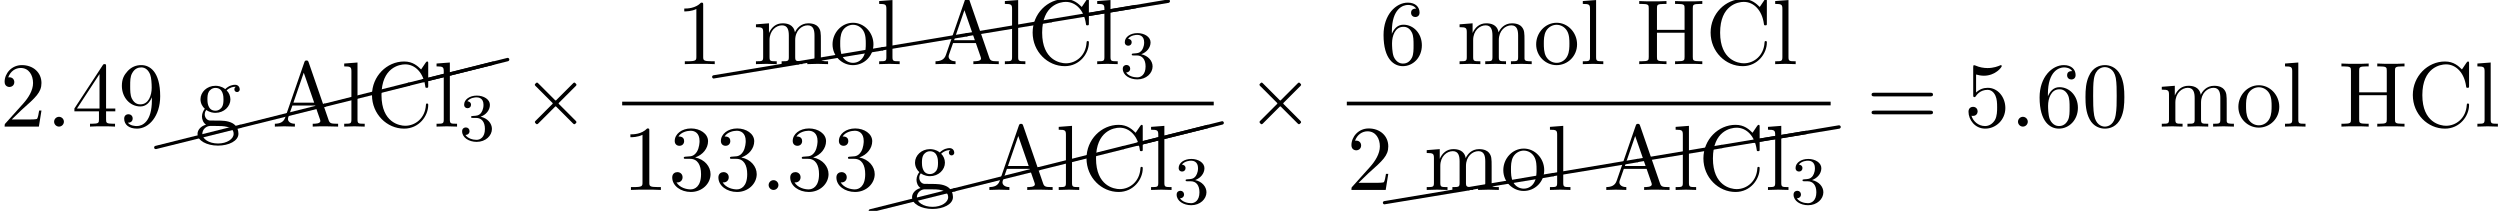
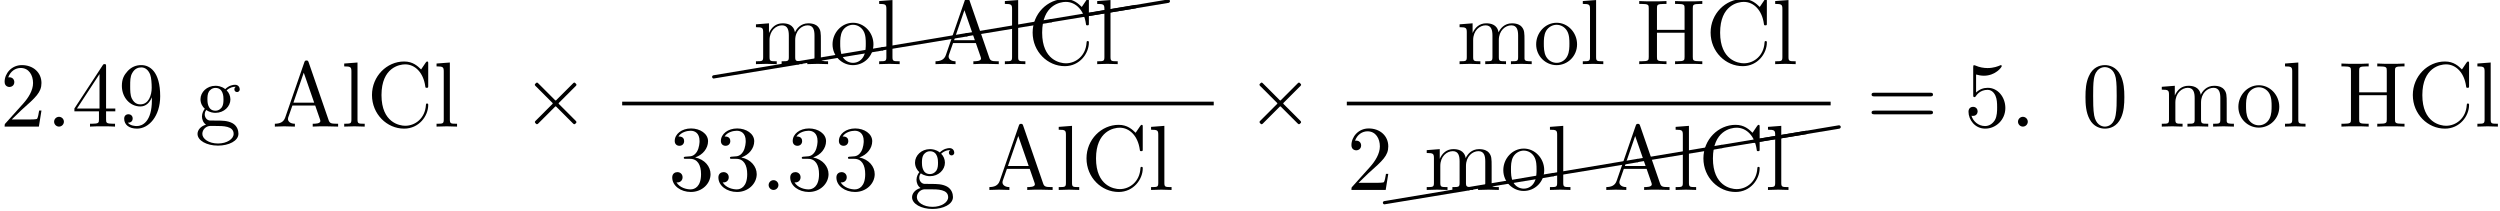
<svg xmlns="http://www.w3.org/2000/svg" xmlns:xlink="http://www.w3.org/1999/xlink" version="1.1" width="295.339pt" height="24.907pt" viewBox="85.457 80.697 295.339 24.907">
  <defs>
-     <path id="g2-51" d="M2.016 -2.662C2.646 -2.662 3.045 -2.2 3.045 -1.363C3.045 -0.367 2.479 -0.072 2.056 -0.072C1.618 -0.072 1.02 -0.231 0.741 -0.654C1.028 -0.654 1.227 -0.837 1.227 -1.1C1.227 -1.355 1.044 -1.538 0.789 -1.538C0.574 -1.538 0.351 -1.403 0.351 -1.084C0.351 -0.327 1.164 0.167 2.072 0.167C3.132 0.167 3.873 -0.566 3.873 -1.363C3.873 -2.024 3.347 -2.63 2.534 -2.805C3.164 -3.029 3.634 -3.571 3.634 -4.208S2.917 -5.3 2.088 -5.3C1.235 -5.3 0.59 -4.838 0.59 -4.232C0.59 -3.937 0.789 -3.81 0.996 -3.81C1.243 -3.81 1.403 -3.985 1.403 -4.216C1.403 -4.511 1.148 -4.623 0.972 -4.631C1.307 -5.069 1.921 -5.093 2.064 -5.093C2.271 -5.093 2.877 -5.029 2.877 -4.208C2.877 -3.65 2.646 -3.316 2.534 -3.188C2.295 -2.941 2.112 -2.925 1.626 -2.893C1.474 -2.885 1.411 -2.877 1.411 -2.774C1.411 -2.662 1.482 -2.662 1.618 -2.662H2.016Z" />
-     <path id="g4-24" d="M10.002 -2.291C10.092 -2.311 10.162 -2.391 10.162 -2.491C10.162 -2.6 10.072 -2.69 9.963 -2.69C9.943 -2.69 9.923 -2.68 9.913 -2.68L-0.04 -0.189C-0.13 -0.169 -0.189 -0.09 -0.189 0C-0.189 0.11 -0.11 0.189 0 0.189H0.04L10.002 -2.291Z" />
    <path id="g4-40" d="M9.993 -1.455C10.082 -1.474 10.162 -1.554 10.162 -1.654C10.162 -1.763 10.072 -1.853 9.963 -1.853H9.923L-0.03 -0.189C-0.12 -0.179 -0.199 -0.09 -0.199 0C-0.199 0.11 -0.11 0.199 0 0.199C0.01 0.199 0.02 0.189 0.03 0.189L9.993 -1.455Z" />
    <path id="g1-58" d="M2.095 -0.578C2.095 -0.895 1.833 -1.156 1.516 -1.156S0.938 -0.895 0.938 -0.578S1.2 0 1.516 0S2.095 -0.262 2.095 -0.578Z" />
    <path id="g0-2" d="M1.996 -5.193C1.964 -5.182 1.931 -5.149 1.909 -5.127C1.844 -5.073 1.756 -4.996 1.789 -4.898C1.822 -4.822 1.909 -4.756 1.964 -4.702L2.313 -4.353L3.502 -3.164L3.796 -2.869C3.829 -2.836 3.895 -2.793 3.895 -2.738S3.829 -2.64 3.796 -2.607L3.48 -2.291L2.215 -1.025C2.105 -0.916 2.007 -0.818 1.898 -0.709C1.855 -0.665 1.789 -0.611 1.789 -0.535C1.789 -0.469 1.844 -0.415 1.887 -0.371C1.909 -0.349 1.942 -0.316 1.975 -0.295C2.04 -0.262 2.105 -0.295 2.16 -0.338C2.258 -0.436 2.356 -0.535 2.455 -0.633L3.764 -1.942L4.113 -2.291C4.145 -2.324 4.211 -2.411 4.265 -2.389S4.375 -2.291 4.418 -2.247L4.745 -1.92L5.913 -0.753C6.044 -0.622 6.164 -0.502 6.295 -0.371C6.349 -0.316 6.425 -0.251 6.502 -0.295C6.535 -0.305 6.567 -0.338 6.6 -0.371C6.644 -0.415 6.698 -0.458 6.698 -0.524C6.709 -0.578 6.665 -0.622 6.633 -0.665C6.556 -0.753 6.469 -0.829 6.393 -0.905L5.04 -2.258L4.691 -2.607C4.658 -2.64 4.582 -2.695 4.593 -2.749C4.604 -2.793 4.647 -2.825 4.669 -2.847C4.724 -2.902 4.789 -2.967 4.844 -3.022L5.531 -3.709L6.087 -4.265L6.502 -4.68C6.567 -4.745 6.655 -4.811 6.698 -4.898C6.72 -4.975 6.665 -5.04 6.611 -5.095S6.491 -5.225 6.404 -5.193C6.338 -5.16 6.284 -5.095 6.229 -5.04L5.913 -4.724L4.822 -3.633L4.396 -3.207C4.364 -3.175 4.298 -3.076 4.233 -3.087C4.178 -3.098 4.124 -3.175 4.091 -3.207L3.775 -3.524L2.575 -4.724C2.444 -4.855 2.324 -4.975 2.193 -5.105C2.138 -5.16 2.073 -5.225 1.996 -5.193Z" />
    <path id="g3-48" d="M5.018 -3.491C5.018 -4.364 4.964 -5.236 4.582 -6.044C4.08 -7.091 3.185 -7.265 2.727 -7.265C2.073 -7.265 1.276 -6.982 0.829 -5.967C0.48 -5.215 0.425 -4.364 0.425 -3.491C0.425 -2.673 0.469 -1.691 0.916 -0.862C1.385 0.022 2.182 0.24 2.716 0.24C3.305 0.24 4.135 0.011 4.615 -1.025C4.964 -1.778 5.018 -2.629 5.018 -3.491ZM2.716 0C2.291 0 1.647 -0.273 1.451 -1.32C1.331 -1.975 1.331 -2.978 1.331 -3.622C1.331 -4.32 1.331 -5.04 1.418 -5.629C1.625 -6.927 2.444 -7.025 2.716 -7.025C3.076 -7.025 3.796 -6.829 4.004 -5.749C4.113 -5.138 4.113 -4.309 4.113 -3.622C4.113 -2.804 4.113 -2.062 3.993 -1.364C3.829 -0.327 3.207 0 2.716 0Z" />
-     <path id="g3-49" d="M3.207 -6.982C3.207 -7.244 3.207 -7.265 2.956 -7.265C2.28 -6.567 1.32 -6.567 0.971 -6.567V-6.229C1.189 -6.229 1.833 -6.229 2.4 -6.513V-0.862C2.4 -0.469 2.367 -0.338 1.385 -0.338H1.036V0C1.418 -0.033 2.367 -0.033 2.804 -0.033S4.189 -0.033 4.571 0V-0.338H4.222C3.24 -0.338 3.207 -0.458 3.207 -0.862V-6.982Z" />
    <path id="g3-50" d="M1.385 -0.84L2.542 -1.964C4.244 -3.469 4.898 -4.058 4.898 -5.149C4.898 -6.393 3.916 -7.265 2.585 -7.265C1.353 -7.265 0.545 -6.262 0.545 -5.291C0.545 -4.68 1.091 -4.68 1.124 -4.68C1.309 -4.68 1.691 -4.811 1.691 -5.258C1.691 -5.542 1.495 -5.825 1.113 -5.825C1.025 -5.825 1.004 -5.825 0.971 -5.815C1.222 -6.524 1.811 -6.927 2.444 -6.927C3.436 -6.927 3.905 -6.044 3.905 -5.149C3.905 -4.276 3.36 -3.415 2.76 -2.738L0.665 -0.404C0.545 -0.284 0.545 -0.262 0.545 0H4.593L4.898 -1.898H4.625C4.571 -1.571 4.495 -1.091 4.385 -0.927C4.309 -0.84 3.589 -0.84 3.349 -0.84H1.385Z" />
    <path id="g3-51" d="M3.164 -3.84C4.058 -4.135 4.691 -4.898 4.691 -5.76C4.691 -6.655 3.731 -7.265 2.684 -7.265C1.582 -7.265 0.753 -6.611 0.753 -5.782C0.753 -5.422 0.993 -5.215 1.309 -5.215C1.647 -5.215 1.865 -5.455 1.865 -5.771C1.865 -6.316 1.353 -6.316 1.189 -6.316C1.527 -6.851 2.247 -6.993 2.64 -6.993C3.087 -6.993 3.687 -6.753 3.687 -5.771C3.687 -5.64 3.665 -5.007 3.382 -4.527C3.055 -4.004 2.684 -3.971 2.411 -3.96C2.324 -3.949 2.062 -3.927 1.985 -3.927C1.898 -3.916 1.822 -3.905 1.822 -3.796C1.822 -3.676 1.898 -3.676 2.084 -3.676H2.564C3.458 -3.676 3.862 -2.935 3.862 -1.865C3.862 -0.382 3.109 -0.065 2.629 -0.065C2.16 -0.065 1.342 -0.251 0.96 -0.895C1.342 -0.84 1.68 -1.08 1.68 -1.495C1.68 -1.887 1.385 -2.105 1.069 -2.105C0.807 -2.105 0.458 -1.953 0.458 -1.473C0.458 -0.48 1.473 0.24 2.662 0.24C3.993 0.24 4.985 -0.753 4.985 -1.865C4.985 -2.76 4.298 -3.611 3.164 -3.84Z" />
    <path id="g3-52" d="M3.207 -1.8V-0.851C3.207 -0.458 3.185 -0.338 2.378 -0.338H2.149V0C2.596 -0.033 3.164 -0.033 3.622 -0.033S4.658 -0.033 5.105 0V-0.338H4.876C4.069 -0.338 4.047 -0.458 4.047 -0.851V-1.8H5.138V-2.138H4.047V-7.102C4.047 -7.32 4.047 -7.385 3.873 -7.385C3.775 -7.385 3.742 -7.385 3.655 -7.255L0.305 -2.138V-1.8H3.207ZM3.273 -2.138H0.611L3.273 -6.207V-2.138Z" />
    <path id="g3-53" d="M4.898 -2.193C4.898 -3.491 4.004 -4.582 2.825 -4.582C2.302 -4.582 1.833 -4.407 1.44 -4.025V-6.153C1.658 -6.087 2.018 -6.011 2.367 -6.011C3.709 -6.011 4.473 -7.004 4.473 -7.145C4.473 -7.211 4.44 -7.265 4.364 -7.265C4.353 -7.265 4.331 -7.265 4.276 -7.233C4.058 -7.135 3.524 -6.916 2.793 -6.916C2.356 -6.916 1.855 -6.993 1.342 -7.222C1.255 -7.255 1.233 -7.255 1.211 -7.255C1.102 -7.255 1.102 -7.167 1.102 -6.993V-3.764C1.102 -3.567 1.102 -3.48 1.255 -3.48C1.331 -3.48 1.353 -3.513 1.396 -3.578C1.516 -3.753 1.92 -4.342 2.804 -4.342C3.371 -4.342 3.644 -3.84 3.731 -3.644C3.905 -3.24 3.927 -2.815 3.927 -2.269C3.927 -1.887 3.927 -1.233 3.665 -0.775C3.404 -0.349 3 -0.065 2.498 -0.065C1.702 -0.065 1.08 -0.644 0.895 -1.287C0.927 -1.276 0.96 -1.265 1.08 -1.265C1.44 -1.265 1.625 -1.538 1.625 -1.8S1.44 -2.335 1.08 -2.335C0.927 -2.335 0.545 -2.258 0.545 -1.756C0.545 -0.818 1.298 0.24 2.52 0.24C3.785 0.24 4.898 -0.807 4.898 -2.193Z" />
-     <path id="g3-54" d="M1.44 -3.578V-3.84C1.44 -6.6 2.793 -6.993 3.349 -6.993C3.611 -6.993 4.069 -6.927 4.309 -6.556C4.145 -6.556 3.709 -6.556 3.709 -6.065C3.709 -5.727 3.971 -5.564 4.211 -5.564C4.385 -5.564 4.713 -5.662 4.713 -6.087C4.713 -6.742 4.233 -7.265 3.327 -7.265C1.931 -7.265 0.458 -5.858 0.458 -3.447C0.458 -0.535 1.724 0.24 2.738 0.24C3.949 0.24 4.985 -0.785 4.985 -2.225C4.985 -3.611 4.015 -4.658 2.804 -4.658C2.062 -4.658 1.658 -4.102 1.44 -3.578ZM2.738 -0.065C2.051 -0.065 1.724 -0.72 1.658 -0.884C1.462 -1.396 1.462 -2.269 1.462 -2.465C1.462 -3.316 1.811 -4.407 2.793 -4.407C2.967 -4.407 3.469 -4.407 3.807 -3.731C4.004 -3.327 4.004 -2.771 4.004 -2.236C4.004 -1.713 4.004 -1.167 3.818 -0.775C3.491 -0.12 2.989 -0.065 2.738 -0.065Z" />
    <path id="g3-57" d="M4.004 -3.469V-3.12C4.004 -0.567 2.869 -0.065 2.236 -0.065C2.051 -0.065 1.462 -0.087 1.167 -0.458C1.647 -0.458 1.735 -0.775 1.735 -0.96C1.735 -1.298 1.473 -1.462 1.233 -1.462C1.058 -1.462 0.731 -1.364 0.731 -0.938C0.731 -0.207 1.32 0.24 2.247 0.24C3.655 0.24 4.985 -1.244 4.985 -3.589C4.985 -6.524 3.731 -7.265 2.76 -7.265C2.16 -7.265 1.625 -7.069 1.156 -6.578C0.709 -6.087 0.458 -5.629 0.458 -4.811C0.458 -3.447 1.418 -2.378 2.64 -2.378C3.305 -2.378 3.753 -2.836 4.004 -3.469ZM2.651 -2.629C2.476 -2.629 1.975 -2.629 1.636 -3.316C1.44 -3.72 1.44 -4.265 1.44 -4.8C1.44 -5.389 1.44 -5.902 1.669 -6.305C1.964 -6.851 2.378 -6.993 2.76 -6.993C3.262 -6.993 3.622 -6.622 3.807 -6.131C3.938 -5.782 3.982 -5.095 3.982 -4.593C3.982 -3.687 3.611 -2.629 2.651 -2.629Z" />
    <path id="g3-61" d="M7.495 -3.567C7.658 -3.567 7.865 -3.567 7.865 -3.785S7.658 -4.004 7.505 -4.004H0.971C0.818 -4.004 0.611 -4.004 0.611 -3.785S0.818 -3.567 0.982 -3.567H7.495ZM7.505 -1.451C7.658 -1.451 7.865 -1.451 7.865 -1.669S7.658 -1.887 7.495 -1.887H0.982C0.818 -1.887 0.611 -1.887 0.611 -1.669S0.818 -1.451 0.971 -1.451H7.505Z" />
    <path id="g3-65" d="M4.342 -7.593C4.287 -7.735 4.265 -7.811 4.091 -7.811S3.884 -7.745 3.829 -7.593L1.571 -1.069C1.375 -0.513 0.938 -0.349 0.349 -0.338V0C0.6 -0.011 1.069 -0.033 1.462 -0.033C1.8 -0.033 2.367 -0.011 2.716 0V-0.338C2.171 -0.338 1.898 -0.611 1.898 -0.895C1.898 -0.927 1.909 -1.036 1.92 -1.058L2.422 -2.487H5.116L5.695 -0.818C5.705 -0.775 5.727 -0.709 5.727 -0.665C5.727 -0.338 5.116 -0.338 4.822 -0.338V0C5.215 -0.033 5.978 -0.033 6.393 -0.033C6.862 -0.033 7.364 -0.022 7.822 0V-0.338H7.625C6.971 -0.338 6.818 -0.415 6.698 -0.775L4.342 -7.593ZM3.764 -6.371L4.996 -2.825H2.542L3.764 -6.371Z" />
    <path id="g3-67" d="M0.611 -3.731C0.611 -1.473 2.378 0.24 4.407 0.24C6.185 0.24 7.255 -1.276 7.255 -2.542C7.255 -2.651 7.255 -2.727 7.113 -2.727C6.993 -2.727 6.993 -2.662 6.982 -2.553C6.895 -0.993 5.727 -0.098 4.538 -0.098C3.873 -0.098 1.735 -0.469 1.735 -3.72C1.735 -6.982 3.862 -7.353 4.527 -7.353C5.716 -7.353 6.687 -6.36 6.905 -4.767C6.927 -4.615 6.927 -4.582 7.08 -4.582C7.255 -4.582 7.255 -4.615 7.255 -4.844V-7.429C7.255 -7.615 7.255 -7.691 7.135 -7.691C7.091 -7.691 7.047 -7.691 6.96 -7.56L6.415 -6.753C6.011 -7.145 5.455 -7.691 4.407 -7.691C2.367 -7.691 0.611 -5.956 0.611 -3.731Z" />
    <path id="g3-72" d="M6.687 -6.6C6.687 -6.993 6.709 -7.113 7.549 -7.113H7.811V-7.451C7.429 -7.418 6.622 -7.418 6.207 -7.418S4.975 -7.418 4.593 -7.451V-7.113H4.855C5.695 -7.113 5.716 -6.993 5.716 -6.6V-4.047H2.455V-6.6C2.455 -6.993 2.476 -7.113 3.316 -7.113H3.578V-7.451C3.196 -7.418 2.389 -7.418 1.975 -7.418S0.742 -7.418 0.36 -7.451V-7.113H0.622C1.462 -7.113 1.484 -6.993 1.484 -6.6V-0.851C1.484 -0.458 1.462 -0.338 0.622 -0.338H0.36V0C0.742 -0.033 1.549 -0.033 1.964 -0.033S3.196 -0.033 3.578 0V-0.338H3.316C2.476 -0.338 2.455 -0.458 2.455 -0.851V-3.709H5.716V-0.851C5.716 -0.458 5.695 -0.338 4.855 -0.338H4.593V0C4.975 -0.033 5.782 -0.033 6.196 -0.033S7.429 -0.033 7.811 0V-0.338H7.549C6.709 -0.338 6.687 -0.458 6.687 -0.851V-6.6Z" />
    <path id="g3-103" d="M2.422 -1.876C1.473 -1.876 1.473 -2.967 1.473 -3.218C1.473 -3.513 1.484 -3.862 1.647 -4.135C1.735 -4.265 1.985 -4.571 2.422 -4.571C3.371 -4.571 3.371 -3.48 3.371 -3.229C3.371 -2.935 3.36 -2.585 3.196 -2.313C3.109 -2.182 2.858 -1.876 2.422 -1.876ZM1.156 -1.451C1.156 -1.495 1.156 -1.745 1.342 -1.964C1.767 -1.658 2.215 -1.625 2.422 -1.625C3.436 -1.625 4.189 -2.378 4.189 -3.218C4.189 -3.622 4.015 -4.025 3.742 -4.276C4.135 -4.647 4.527 -4.702 4.724 -4.702C4.745 -4.702 4.8 -4.702 4.833 -4.691C4.713 -4.647 4.658 -4.527 4.658 -4.396C4.658 -4.211 4.8 -4.08 4.975 -4.08C5.084 -4.08 5.291 -4.156 5.291 -4.407C5.291 -4.593 5.16 -4.942 4.735 -4.942C4.516 -4.942 4.036 -4.876 3.578 -4.429C3.12 -4.789 2.662 -4.822 2.422 -4.822C1.407 -4.822 0.655 -4.069 0.655 -3.229C0.655 -2.749 0.895 -2.335 1.167 -2.105C1.025 -1.942 0.829 -1.582 0.829 -1.2C0.829 -0.862 0.971 -0.447 1.309 -0.229C0.655 -0.044 0.305 0.425 0.305 0.862C0.305 1.647 1.385 2.247 2.716 2.247C4.004 2.247 5.138 1.691 5.138 0.84C5.138 0.458 4.985 -0.098 4.429 -0.404C3.851 -0.709 3.218 -0.709 2.553 -0.709C2.28 -0.709 1.811 -0.709 1.735 -0.72C1.385 -0.764 1.156 -1.102 1.156 -1.451ZM2.727 1.996C1.625 1.996 0.873 1.44 0.873 0.862C0.873 0.36 1.287 -0.044 1.767 -0.076H2.411C3.349 -0.076 4.571 -0.076 4.571 0.862C4.571 1.451 3.796 1.996 2.727 1.996Z" />
    <path id="g3-108" d="M1.931 -7.571L0.36 -7.451V-7.113C1.124 -7.113 1.211 -7.036 1.211 -6.502V-0.829C1.211 -0.338 1.091 -0.338 0.36 -0.338V0C0.72 -0.011 1.298 -0.033 1.571 -0.033S2.378 -0.011 2.782 0V-0.338C2.051 -0.338 1.931 -0.338 1.931 -0.829V-7.571Z" />
    <path id="g3-109" d="M1.2 -3.753V-0.829C1.2 -0.338 1.08 -0.338 0.349 -0.338V0C0.731 -0.011 1.287 -0.033 1.582 -0.033C1.865 -0.033 2.433 -0.011 2.804 0V-0.338C2.073 -0.338 1.953 -0.338 1.953 -0.829V-2.836C1.953 -3.971 2.727 -4.582 3.425 -4.582C4.113 -4.582 4.233 -3.993 4.233 -3.371V-0.829C4.233 -0.338 4.113 -0.338 3.382 -0.338V0C3.764 -0.011 4.32 -0.033 4.615 -0.033C4.898 -0.033 5.465 -0.011 5.836 0V-0.338C5.105 -0.338 4.985 -0.338 4.985 -0.829V-2.836C4.985 -3.971 5.76 -4.582 6.458 -4.582C7.145 -4.582 7.265 -3.993 7.265 -3.371V-0.829C7.265 -0.338 7.145 -0.338 6.415 -0.338V0C6.796 -0.011 7.353 -0.033 7.647 -0.033C7.931 -0.033 8.498 -0.011 8.869 0V-0.338C8.302 -0.338 8.029 -0.338 8.018 -0.665V-2.749C8.018 -3.687 8.018 -4.025 7.68 -4.418C7.527 -4.604 7.167 -4.822 6.535 -4.822C5.618 -4.822 5.138 -4.167 4.953 -3.753C4.8 -4.702 3.993 -4.822 3.502 -4.822C2.705 -4.822 2.193 -4.353 1.887 -3.676V-4.822L0.349 -4.702V-4.364C1.113 -4.364 1.2 -4.287 1.2 -3.753Z" />
    <path id="g3-111" d="M5.138 -2.335C5.138 -3.731 4.047 -4.887 2.727 -4.887C1.364 -4.887 0.305 -3.698 0.305 -2.335C0.305 -0.927 1.44 0.12 2.716 0.12C4.036 0.12 5.138 -0.949 5.138 -2.335ZM2.727 -0.153C2.258 -0.153 1.778 -0.382 1.484 -0.884C1.211 -1.364 1.211 -2.029 1.211 -2.422C1.211 -2.847 1.211 -3.436 1.473 -3.916C1.767 -4.418 2.28 -4.647 2.716 -4.647C3.196 -4.647 3.665 -4.407 3.949 -3.938S4.233 -2.836 4.233 -2.422C4.233 -2.029 4.233 -1.44 3.993 -0.96C3.753 -0.469 3.273 -0.153 2.727 -0.153Z" />
  </defs>
  <g id="page1">
    <use x="85.457" y="95.653" xlink:href="#g3-50" />
    <use x="90.911" y="95.653" xlink:href="#g1-58" />
    <use x="93.941" y="95.653" xlink:href="#g3-52" />
    <use x="99.396" y="95.653" xlink:href="#g3-57" />
    <use x="103.854" y="98.121" xlink:href="#g4-24" />
    <use x="113.817" y="95.631" xlink:href="#g4-24" />
    <use x="123.78" y="93.14" xlink:href="#g4-24" />
    <use x="133.742" y="90.649" xlink:href="#g4-24" />
    <use x="135.465" y="90.221" xlink:href="#g4-24" />
    <use x="108.487" y="95.653" xlink:href="#g3-103" />
    <use x="117.578" y="95.653" xlink:href="#g3-65" />
    <use x="125.76" y="95.653" xlink:href="#g3-108" />
    <use x="128.79" y="95.653" xlink:href="#g3-67" />
    <use x="136.669" y="95.653" xlink:href="#g3-108" />
    <use x="139.699" y="97.29" xlink:href="#g2-51" />
    <use x="146.856" y="95.653" xlink:href="#g0-2" />
    <use x="165.322" y="88.273" xlink:href="#g3-49" />
    <use x="169.78" y="89.777" xlink:href="#g4-40" />
    <use x="179.743" y="88.117" xlink:href="#g4-40" />
    <use x="189.705" y="86.457" xlink:href="#g4-40" />
    <use x="199.668" y="84.796" xlink:href="#g4-40" />
    <use x="209.631" y="83.136" xlink:href="#g4-40" />
    <use x="213.512" y="82.49" xlink:href="#g4-40" />
    <use x="174.413" y="88.273" xlink:href="#g3-109" />
    <use x="183.504" y="88.273" xlink:href="#g3-111" />
    <use x="188.958" y="88.273" xlink:href="#g3-108" />
    <use x="195.625" y="88.273" xlink:href="#g3-65" />
    <use x="203.807" y="88.273" xlink:href="#g3-108" />
    <use x="206.837" y="88.273" xlink:href="#g3-67" />
    <use x="214.716" y="88.273" xlink:href="#g3-108" />
    <use x="217.746" y="89.909" xlink:href="#g2-51" />
    <rect x="158.958" y="92.708" height="0.436" width="69.884" />
    <use x="158.958" y="103.136" xlink:href="#g3-49" />
    <use x="164.413" y="103.136" xlink:href="#g3-51" />
    <use x="169.867" y="103.136" xlink:href="#g3-51" />
    <use x="175.322" y="103.136" xlink:href="#g1-58" />
    <use x="178.352" y="103.136" xlink:href="#g3-51" />
    <use x="183.807" y="103.136" xlink:href="#g3-51" />
    <use x="188.265" y="105.605" xlink:href="#g4-24" />
    <use x="198.228" y="103.114" xlink:href="#g4-24" />
    <use x="208.19" y="100.623" xlink:href="#g4-24" />
    <use x="218.153" y="98.133" xlink:href="#g4-24" />
    <use x="219.876" y="97.704" xlink:href="#g4-24" />
    <use x="192.898" y="103.136" xlink:href="#g3-103" />
    <use x="201.988" y="103.136" xlink:href="#g3-65" />
    <use x="210.17" y="103.136" xlink:href="#g3-108" />
    <use x="213.201" y="103.136" xlink:href="#g3-67" />
    <use x="221.079" y="103.136" xlink:href="#g3-108" />
    <use x="224.11" y="104.773" xlink:href="#g2-51" />
    <use x="232.462" y="95.653" xlink:href="#g0-2" />
    <use x="248.445" y="88.273" xlink:href="#g3-54" />
    <use x="257.536" y="88.273" xlink:href="#g3-109" />
    <use x="266.627" y="88.273" xlink:href="#g3-111" />
    <use x="272.082" y="88.273" xlink:href="#g3-108" />
    <use x="278.749" y="88.273" xlink:href="#g3-72" />
    <use x="286.93" y="88.273" xlink:href="#g3-67" />
    <use x="294.809" y="88.273" xlink:href="#g3-108" />
    <rect x="244.564" y="92.708" height="0.436" width="57.157" />
    <use x="244.564" y="103.136" xlink:href="#g3-50" />
    <use x="249.022" y="104.641" xlink:href="#g4-40" />
    <use x="258.985" y="102.98" xlink:href="#g4-40" />
    <use x="268.948" y="101.32" xlink:href="#g4-40" />
    <use x="278.91" y="99.659" xlink:href="#g4-40" />
    <use x="288.873" y="97.999" xlink:href="#g4-40" />
    <use x="292.754" y="97.353" xlink:href="#g4-40" />
    <use x="253.655" y="103.136" xlink:href="#g3-109" />
    <use x="262.746" y="103.136" xlink:href="#g3-111" />
    <use x="268.201" y="103.136" xlink:href="#g3-108" />
    <use x="274.867" y="103.136" xlink:href="#g3-65" />
    <use x="283.049" y="103.136" xlink:href="#g3-108" />
    <use x="286.079" y="103.136" xlink:href="#g3-67" />
    <use x="293.958" y="103.136" xlink:href="#g3-108" />
    <use x="296.988" y="104.773" xlink:href="#g2-51" />
    <use x="305.947" y="95.653" xlink:href="#g3-61" />
    <use x="317.462" y="95.653" xlink:href="#g3-53" />
    <use x="322.916" y="95.653" xlink:href="#g1-58" />
    <use x="325.947" y="95.653" xlink:href="#g3-54" />
    <use x="331.401" y="95.653" xlink:href="#g3-48" />
    <use x="340.492" y="95.653" xlink:href="#g3-109" />
    <use x="349.583" y="95.653" xlink:href="#g3-111" />
    <use x="355.038" y="95.653" xlink:href="#g3-108" />
    <use x="361.704" y="95.653" xlink:href="#g3-72" />
    <use x="369.886" y="95.653" xlink:href="#g3-67" />
    <use x="377.765" y="95.653" xlink:href="#g3-108" />
  </g>
</svg>